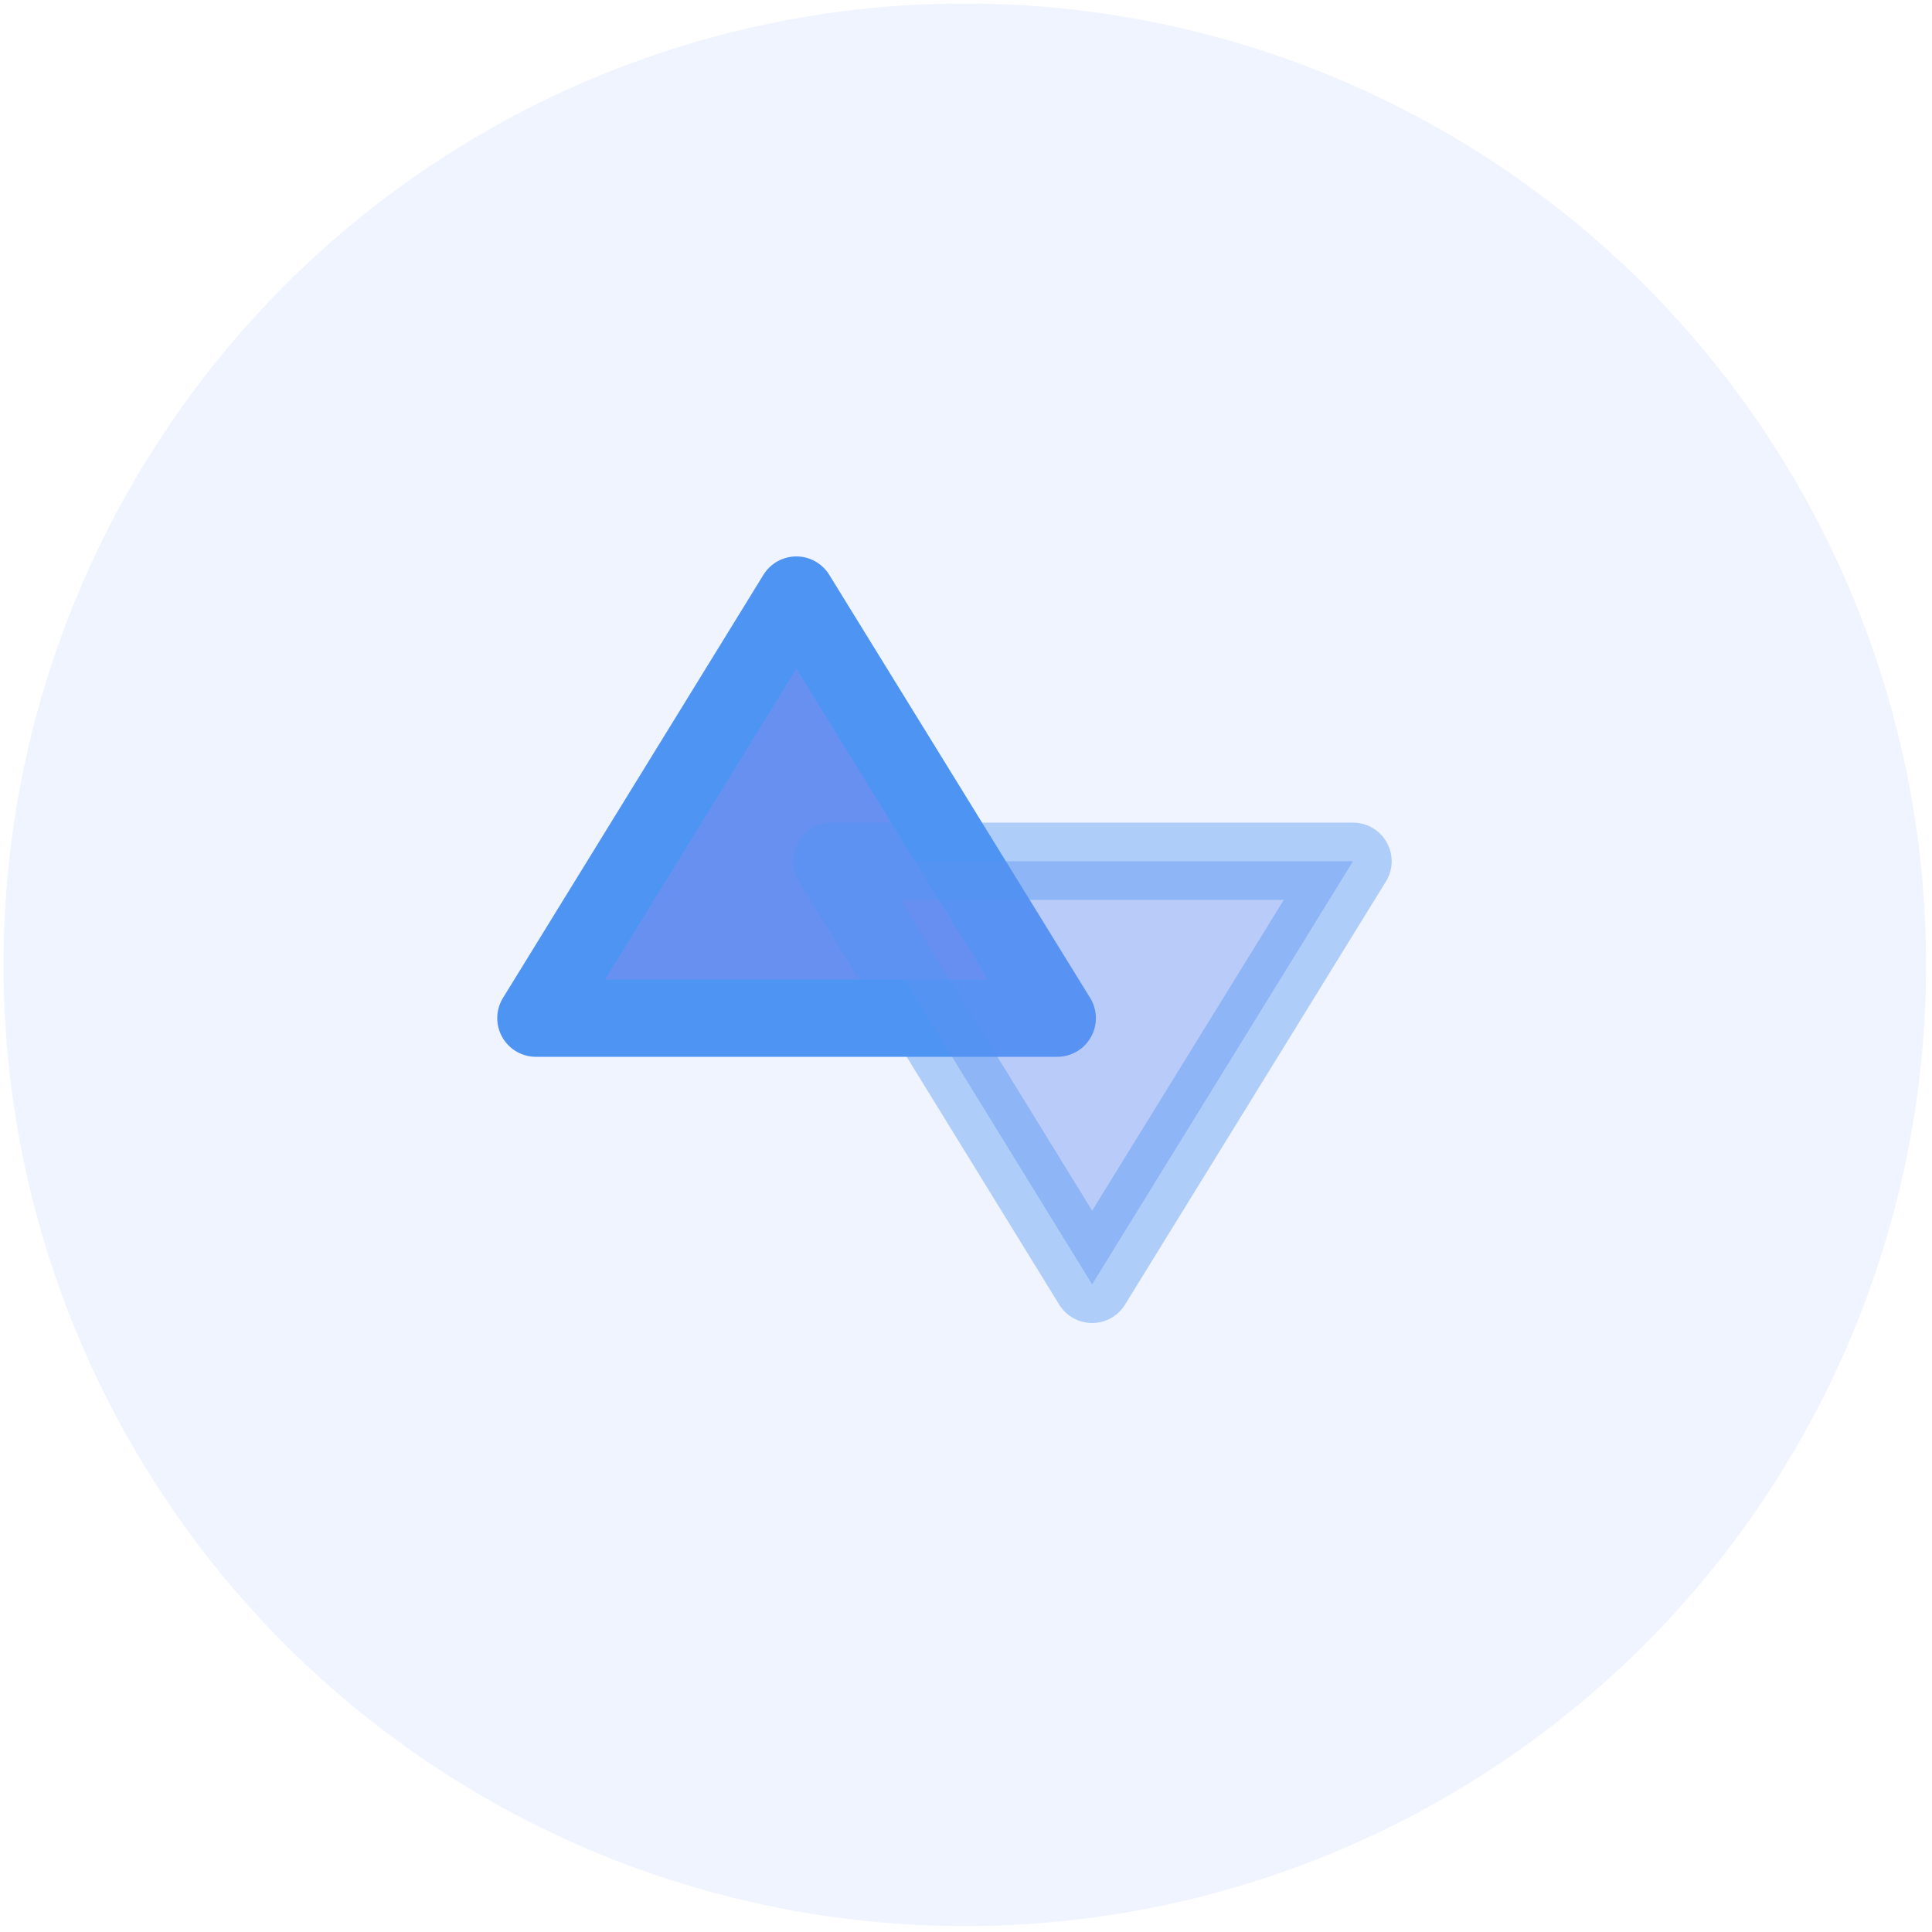
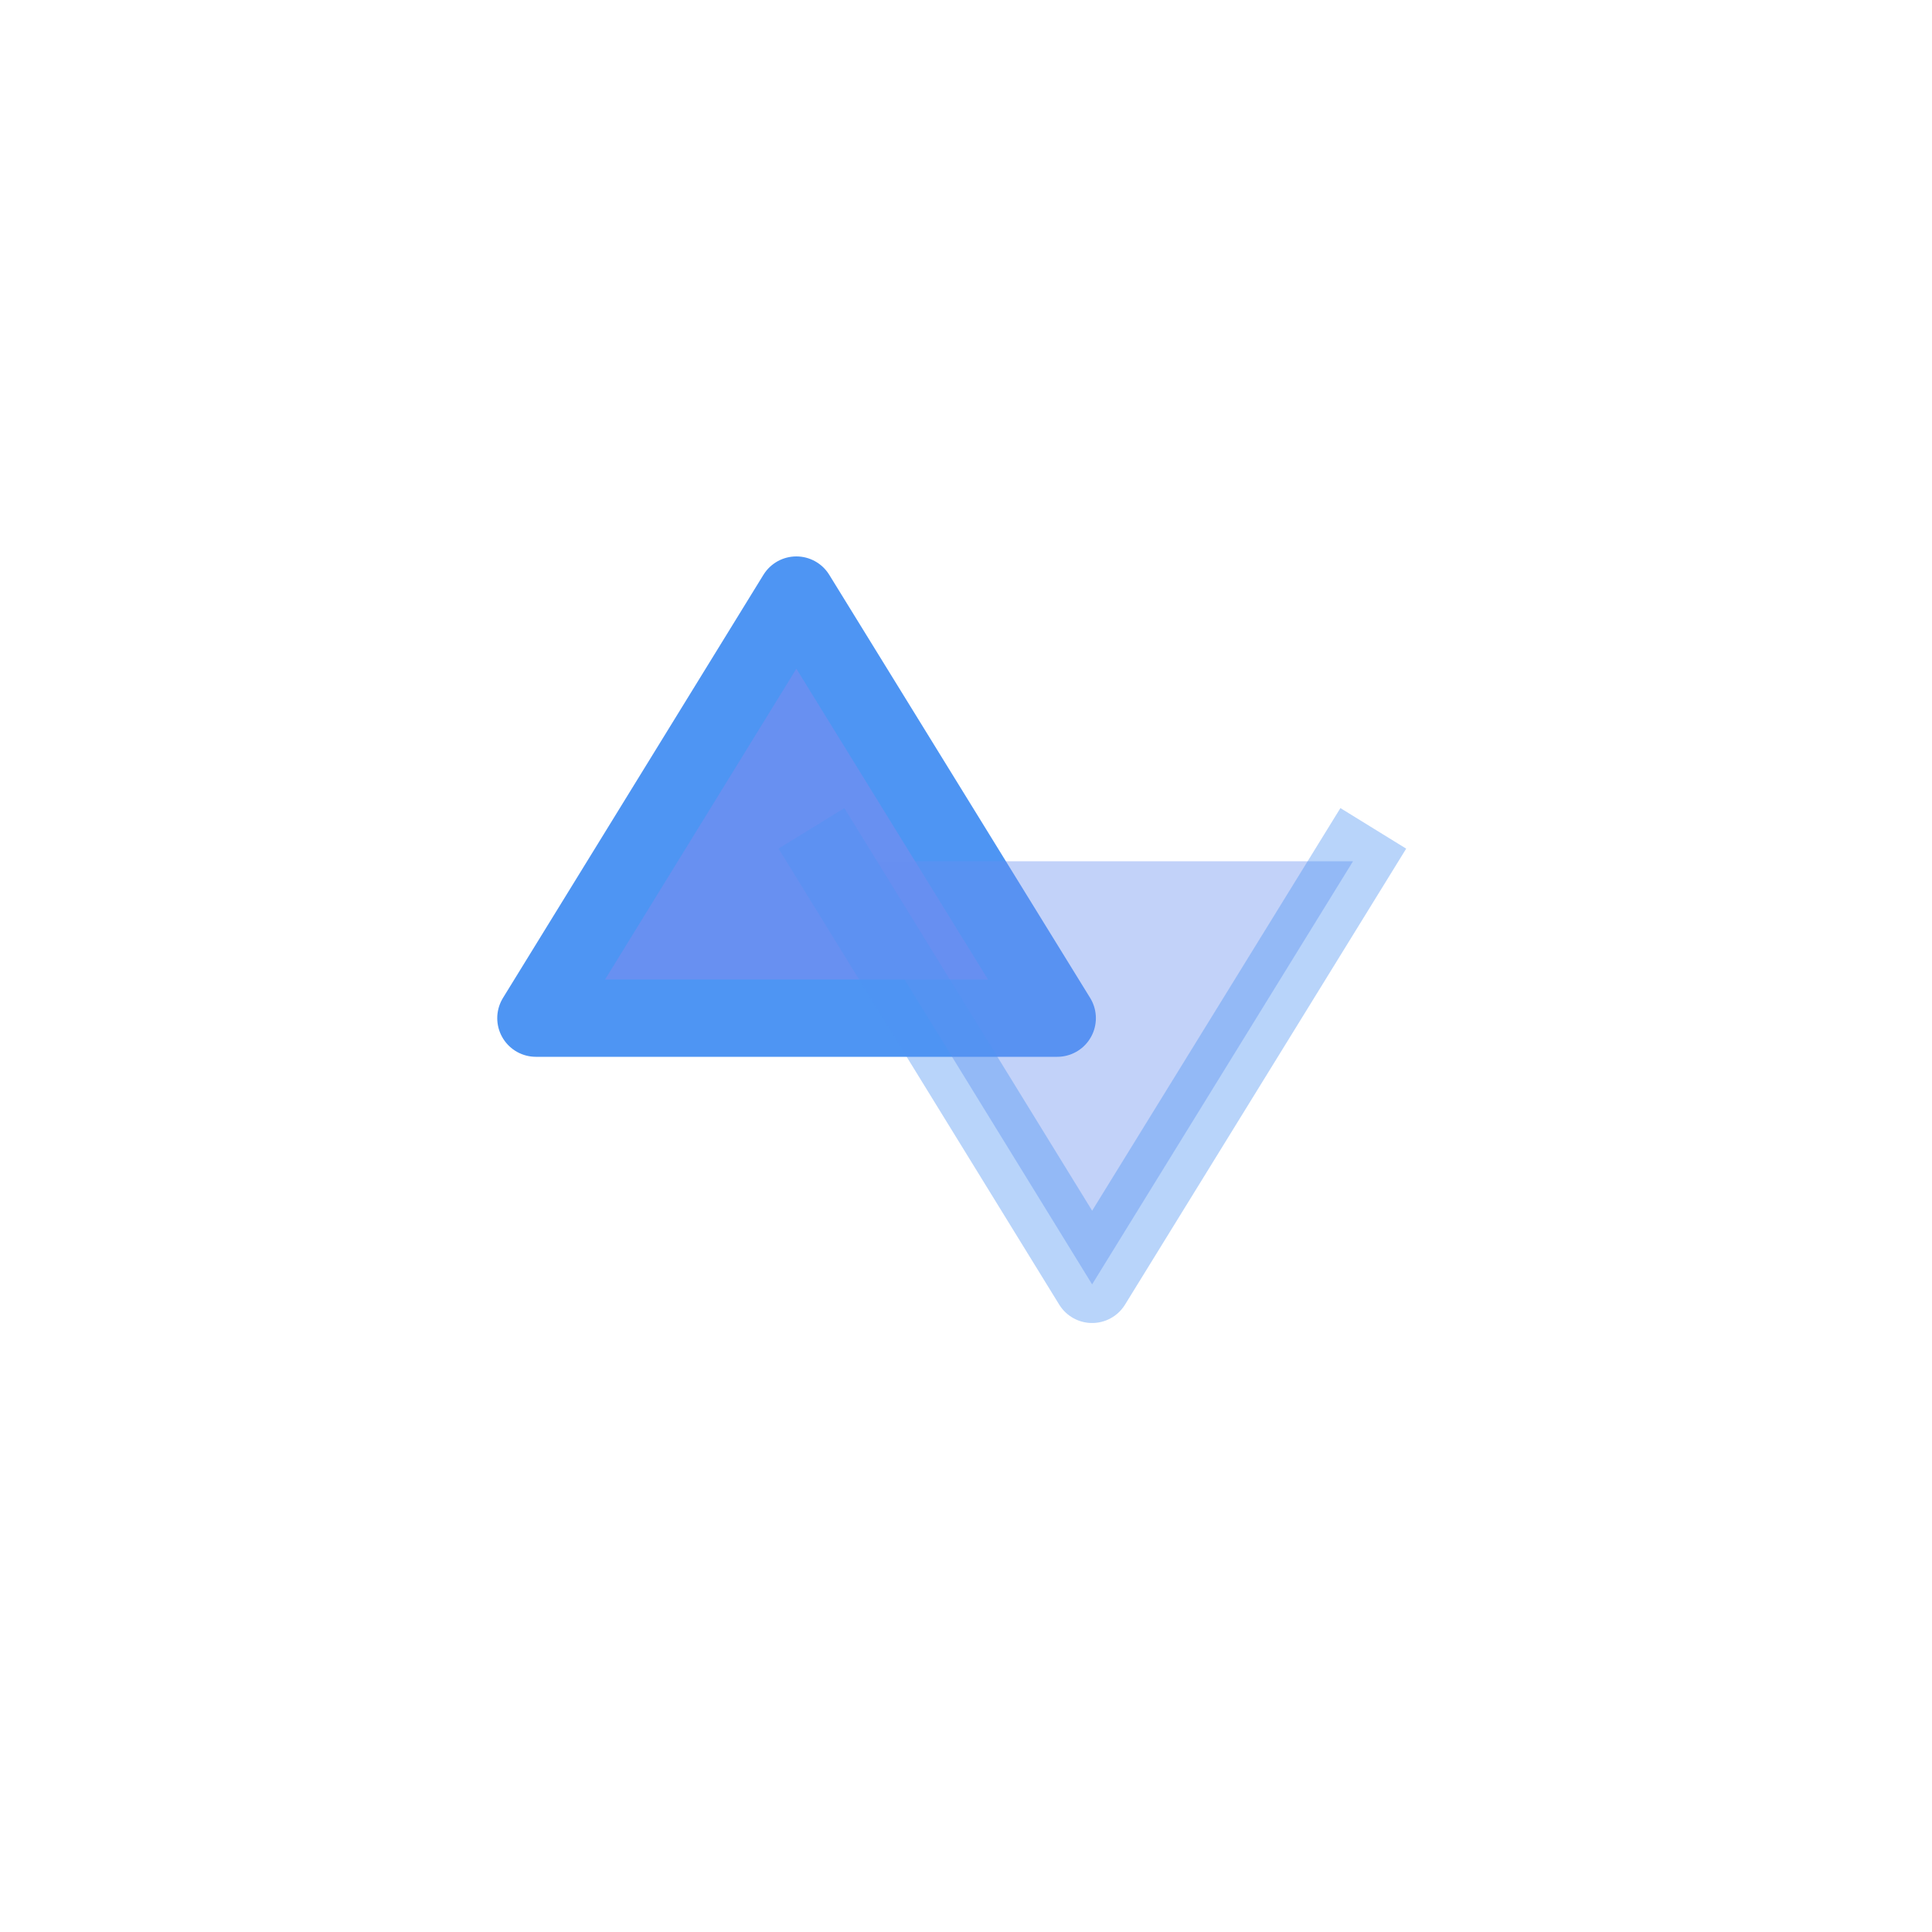
<svg xmlns="http://www.w3.org/2000/svg" width="75" height="75">
  <g fill="#6890F1" fill-rule="evenodd">
-     <circle opacity=".1" cx="37.453" cy="37.453" r="37.318" />
    <path stroke="#4E95F3" stroke-width="3" stroke-linecap="square" stroke-linejoin="round" d="M20.803 39.525L30.914 23.1l10.128 16.425z" />
-     <path stroke="#4E95F3" stroke-width="3" opacity=".4" stroke-linecap="square" stroke-linejoin="round" d="M32.286 33.434l10.11 16.425 10.128-16.425z" />
+     <path stroke="#4E95F3" stroke-width="3" opacity=".4" stroke-linecap="square" stroke-linejoin="round" d="M32.286 33.434l10.11 16.425 10.128-16.425" />
  </g>
</svg>